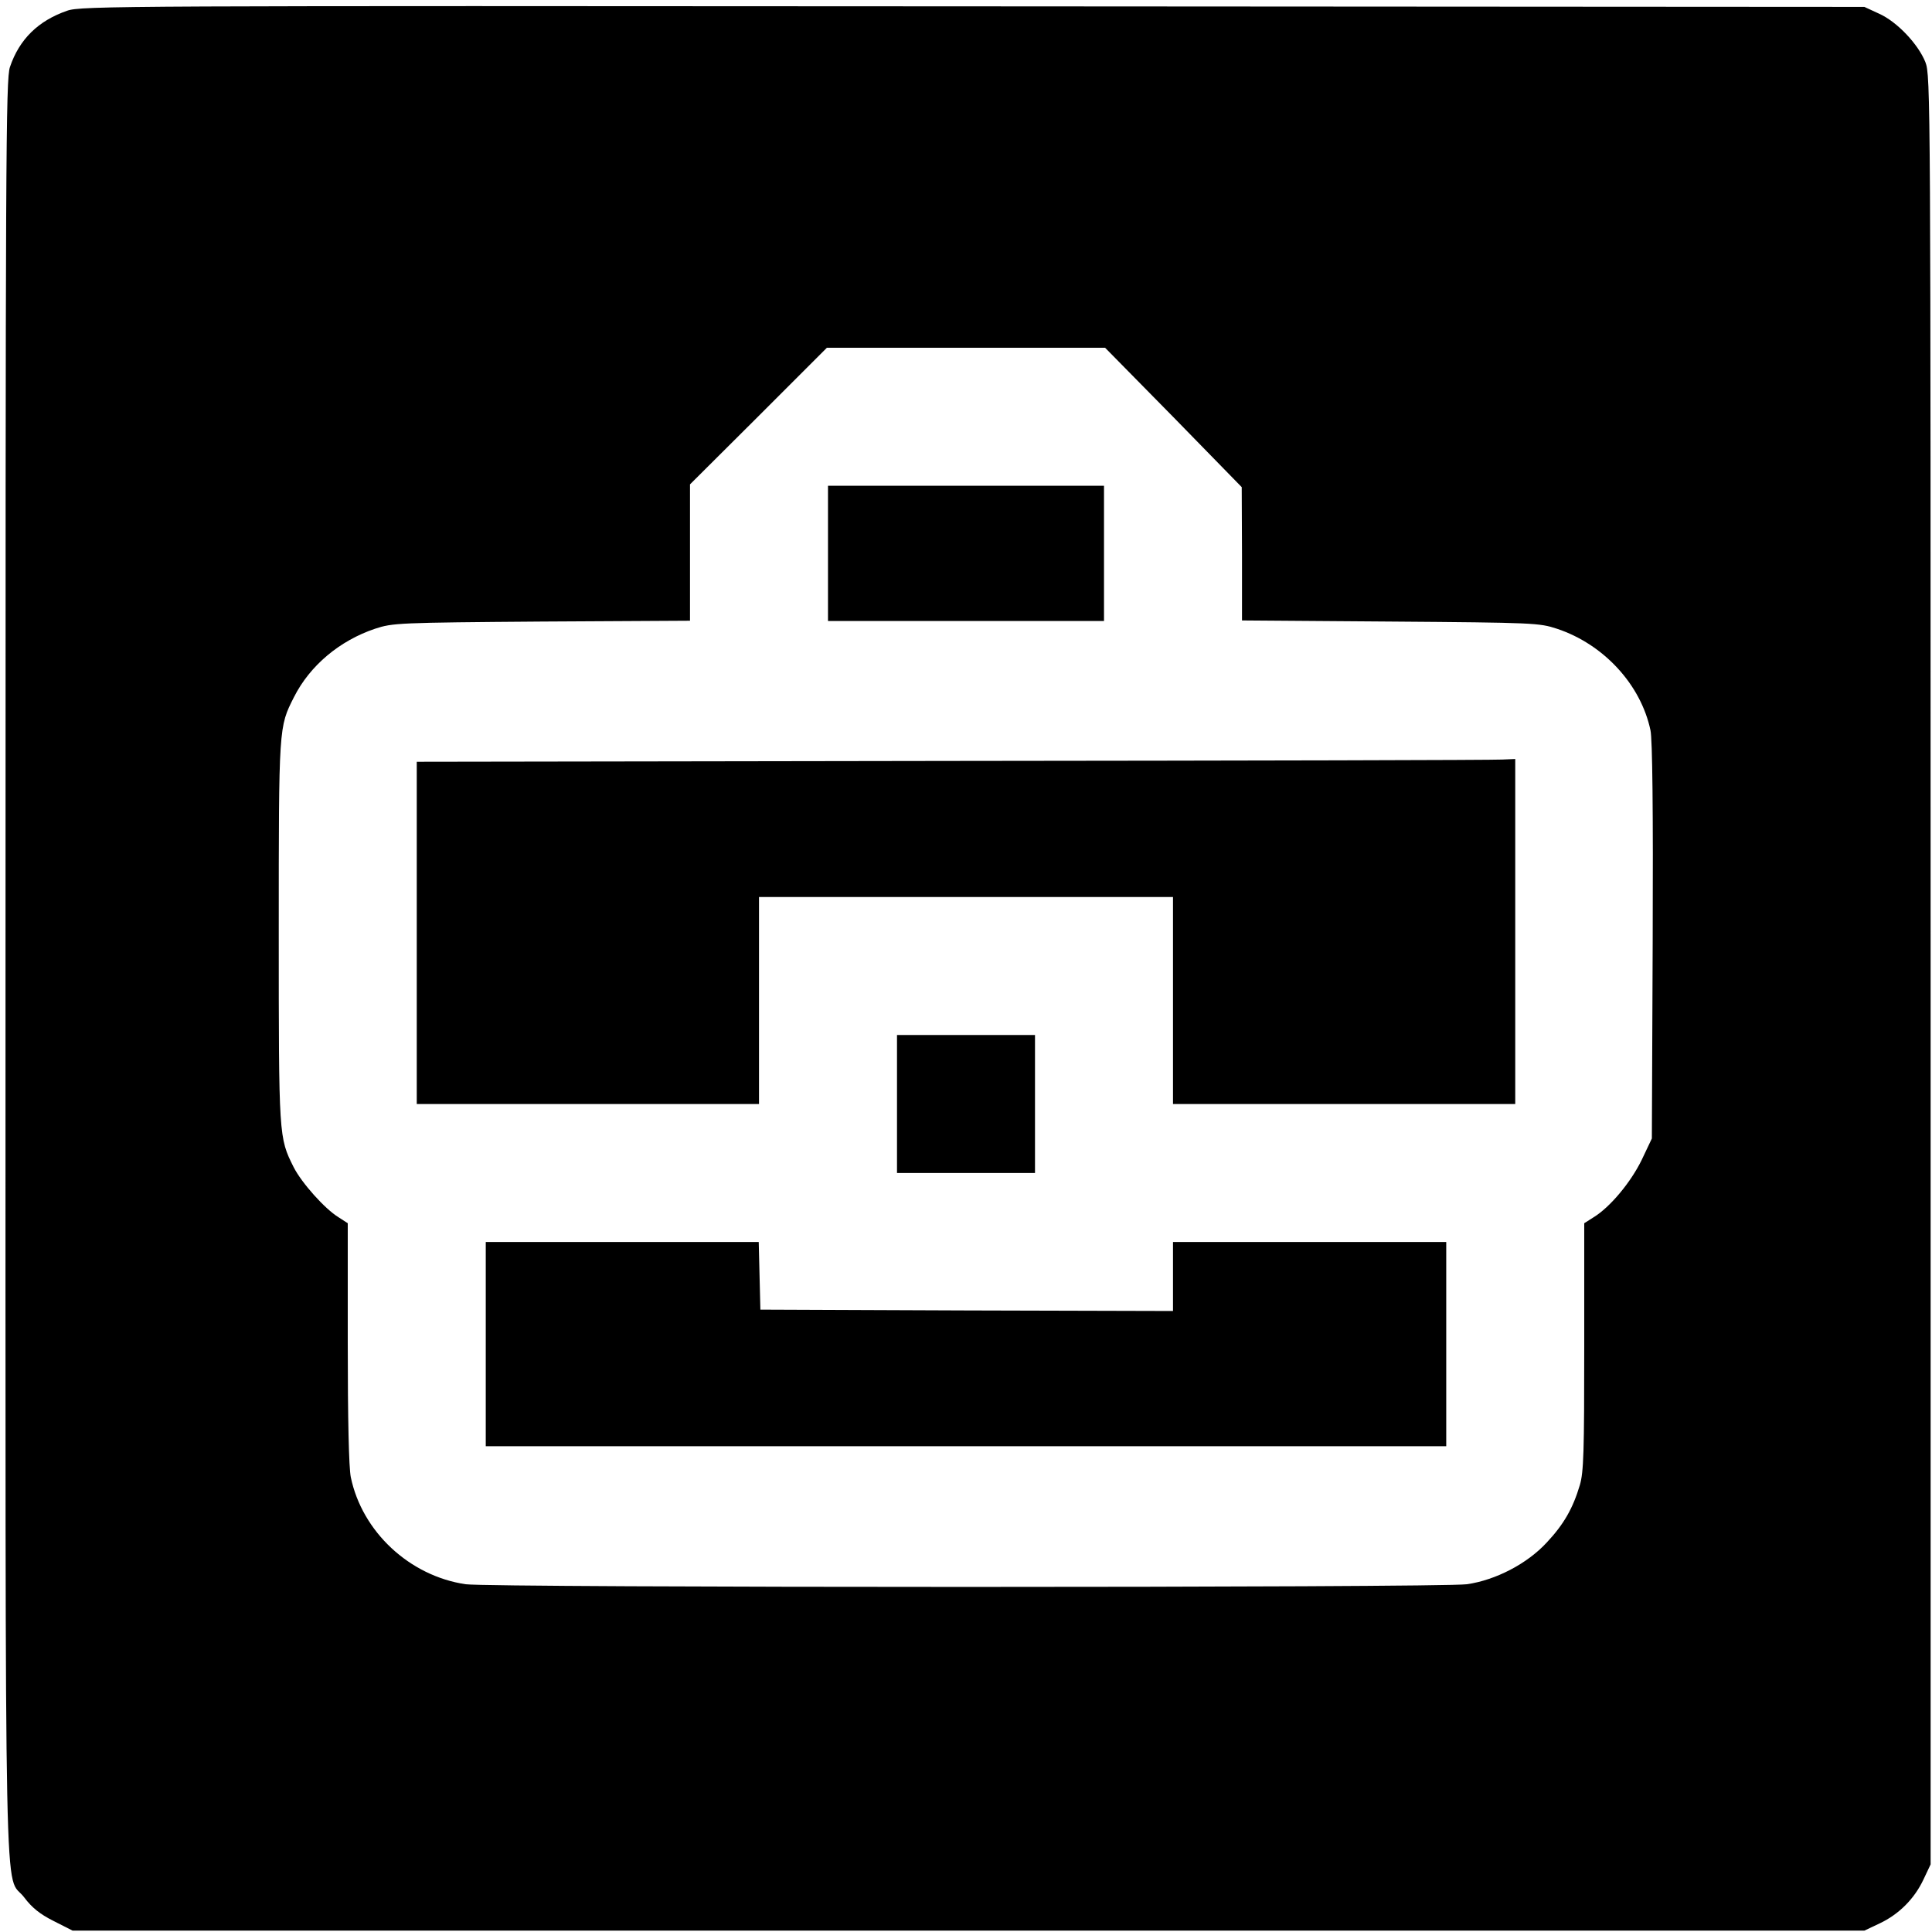
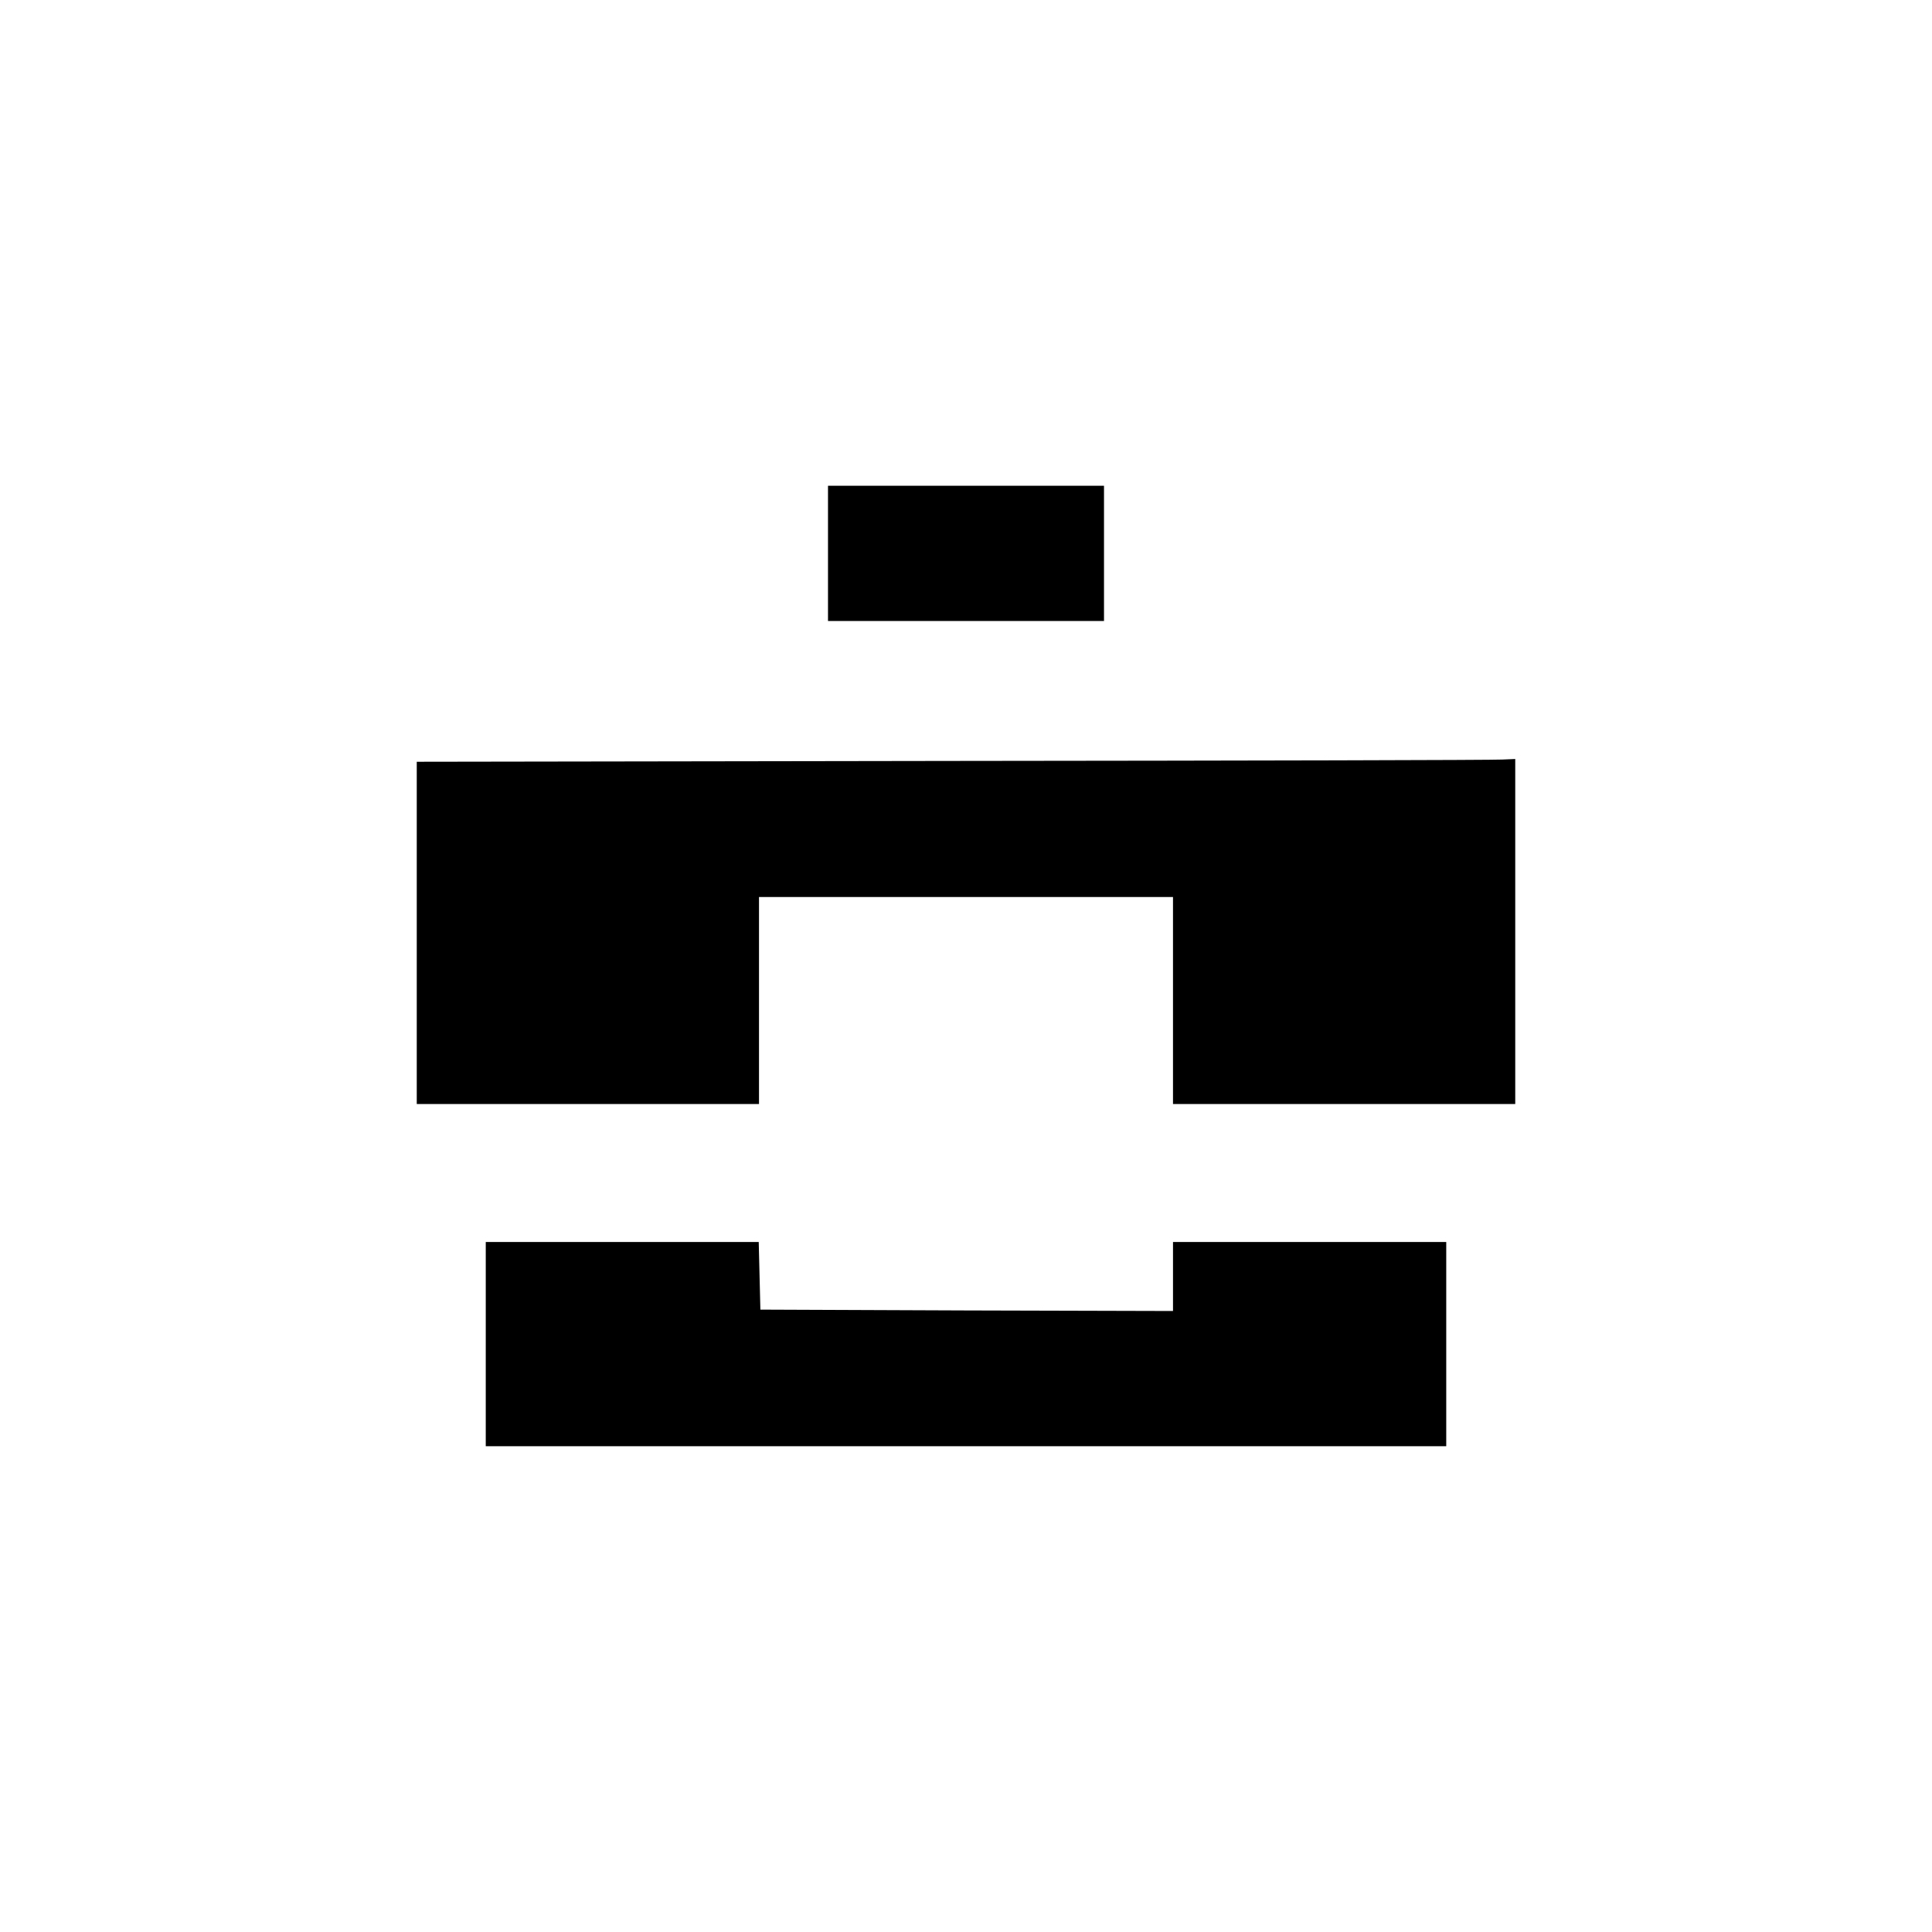
<svg xmlns="http://www.w3.org/2000/svg" version="1.0" width="700pt" height="700pt" viewBox="0 0 700 700" preserveAspectRatio="xMidYMid meet">
  <g transform="translate(0,700) scale(0.1,-0.1)" fill="#000000" stroke="none">
-     <path d="M243 6961 c-104 -36 -173 -103 -207 -204 -15 -44 -16 -322 -16 -3271 0 -3578 -6 -3263 68 -3361 27 -36 56 -60 106 -85 l69 -35 3246 0 3246 0 55 26 c70 33 126 89 159 159 l26 55 0 3240 c0 3175 0 3241 -19 3290 -26 65 -103 147 -169 176 l-52 24 -3230 2 c-3088 2 -3232 2 -3282 -16z m4009 -1473 l247 -253 1 -242 0 -241 538 -4 c522 -4 539 -5 603 -26 169 -56 304 -202 339 -368 7 -33 10 -287 8 -764 l-3 -715 -37 -78 c-39 -80 -114 -171 -175 -208 l-33 -21 0 -447 c0 -382 -2 -455 -16 -502 -25 -84 -58 -142 -120 -208 -71 -77 -185 -136 -289 -151 -95 -13 -3536 -13 -3628 0 -203 30 -375 190 -416 388 -7 34 -11 209 -11 487 l0 433 -34 22 c-49 30 -133 124 -162 181 -54 108 -54 107 -54 854 0 746 0 740 55 849 58 115 166 205 294 248 64 21 82 22 604 26 l537 3 0 247 0 247 248 247 248 248 504 0 504 0 248 -252z" />
    <path d="M3000 4995 l0 -245 500 0 500 0 0 245 0 245 -500 0 -500 0 0 -245z" />
    <path d="M3453 4243 l-1943 -3 0 -620 0 -620 620 0 620 0 0 375 0 375 750 0 750 0 0 -375 0 -375 620 0 620 0 0 625 0 625 -47 -2 c-27 -2 -922 -4 -1990 -5z" />
-     <path d="M3250 3000 l0 -250 250 0 250 0 0 250 0 250 -250 0 -250 0 0 -250z" />
    <path d="M1760 2130 l0 -370 1740 0 1740 0 0 370 0 370 -495 0 -495 0 0 -125 0 -125 -747 2 -748 3 -3 123 -3 122 -494 0 -495 0 0 -370z" />
  </g>
</svg>